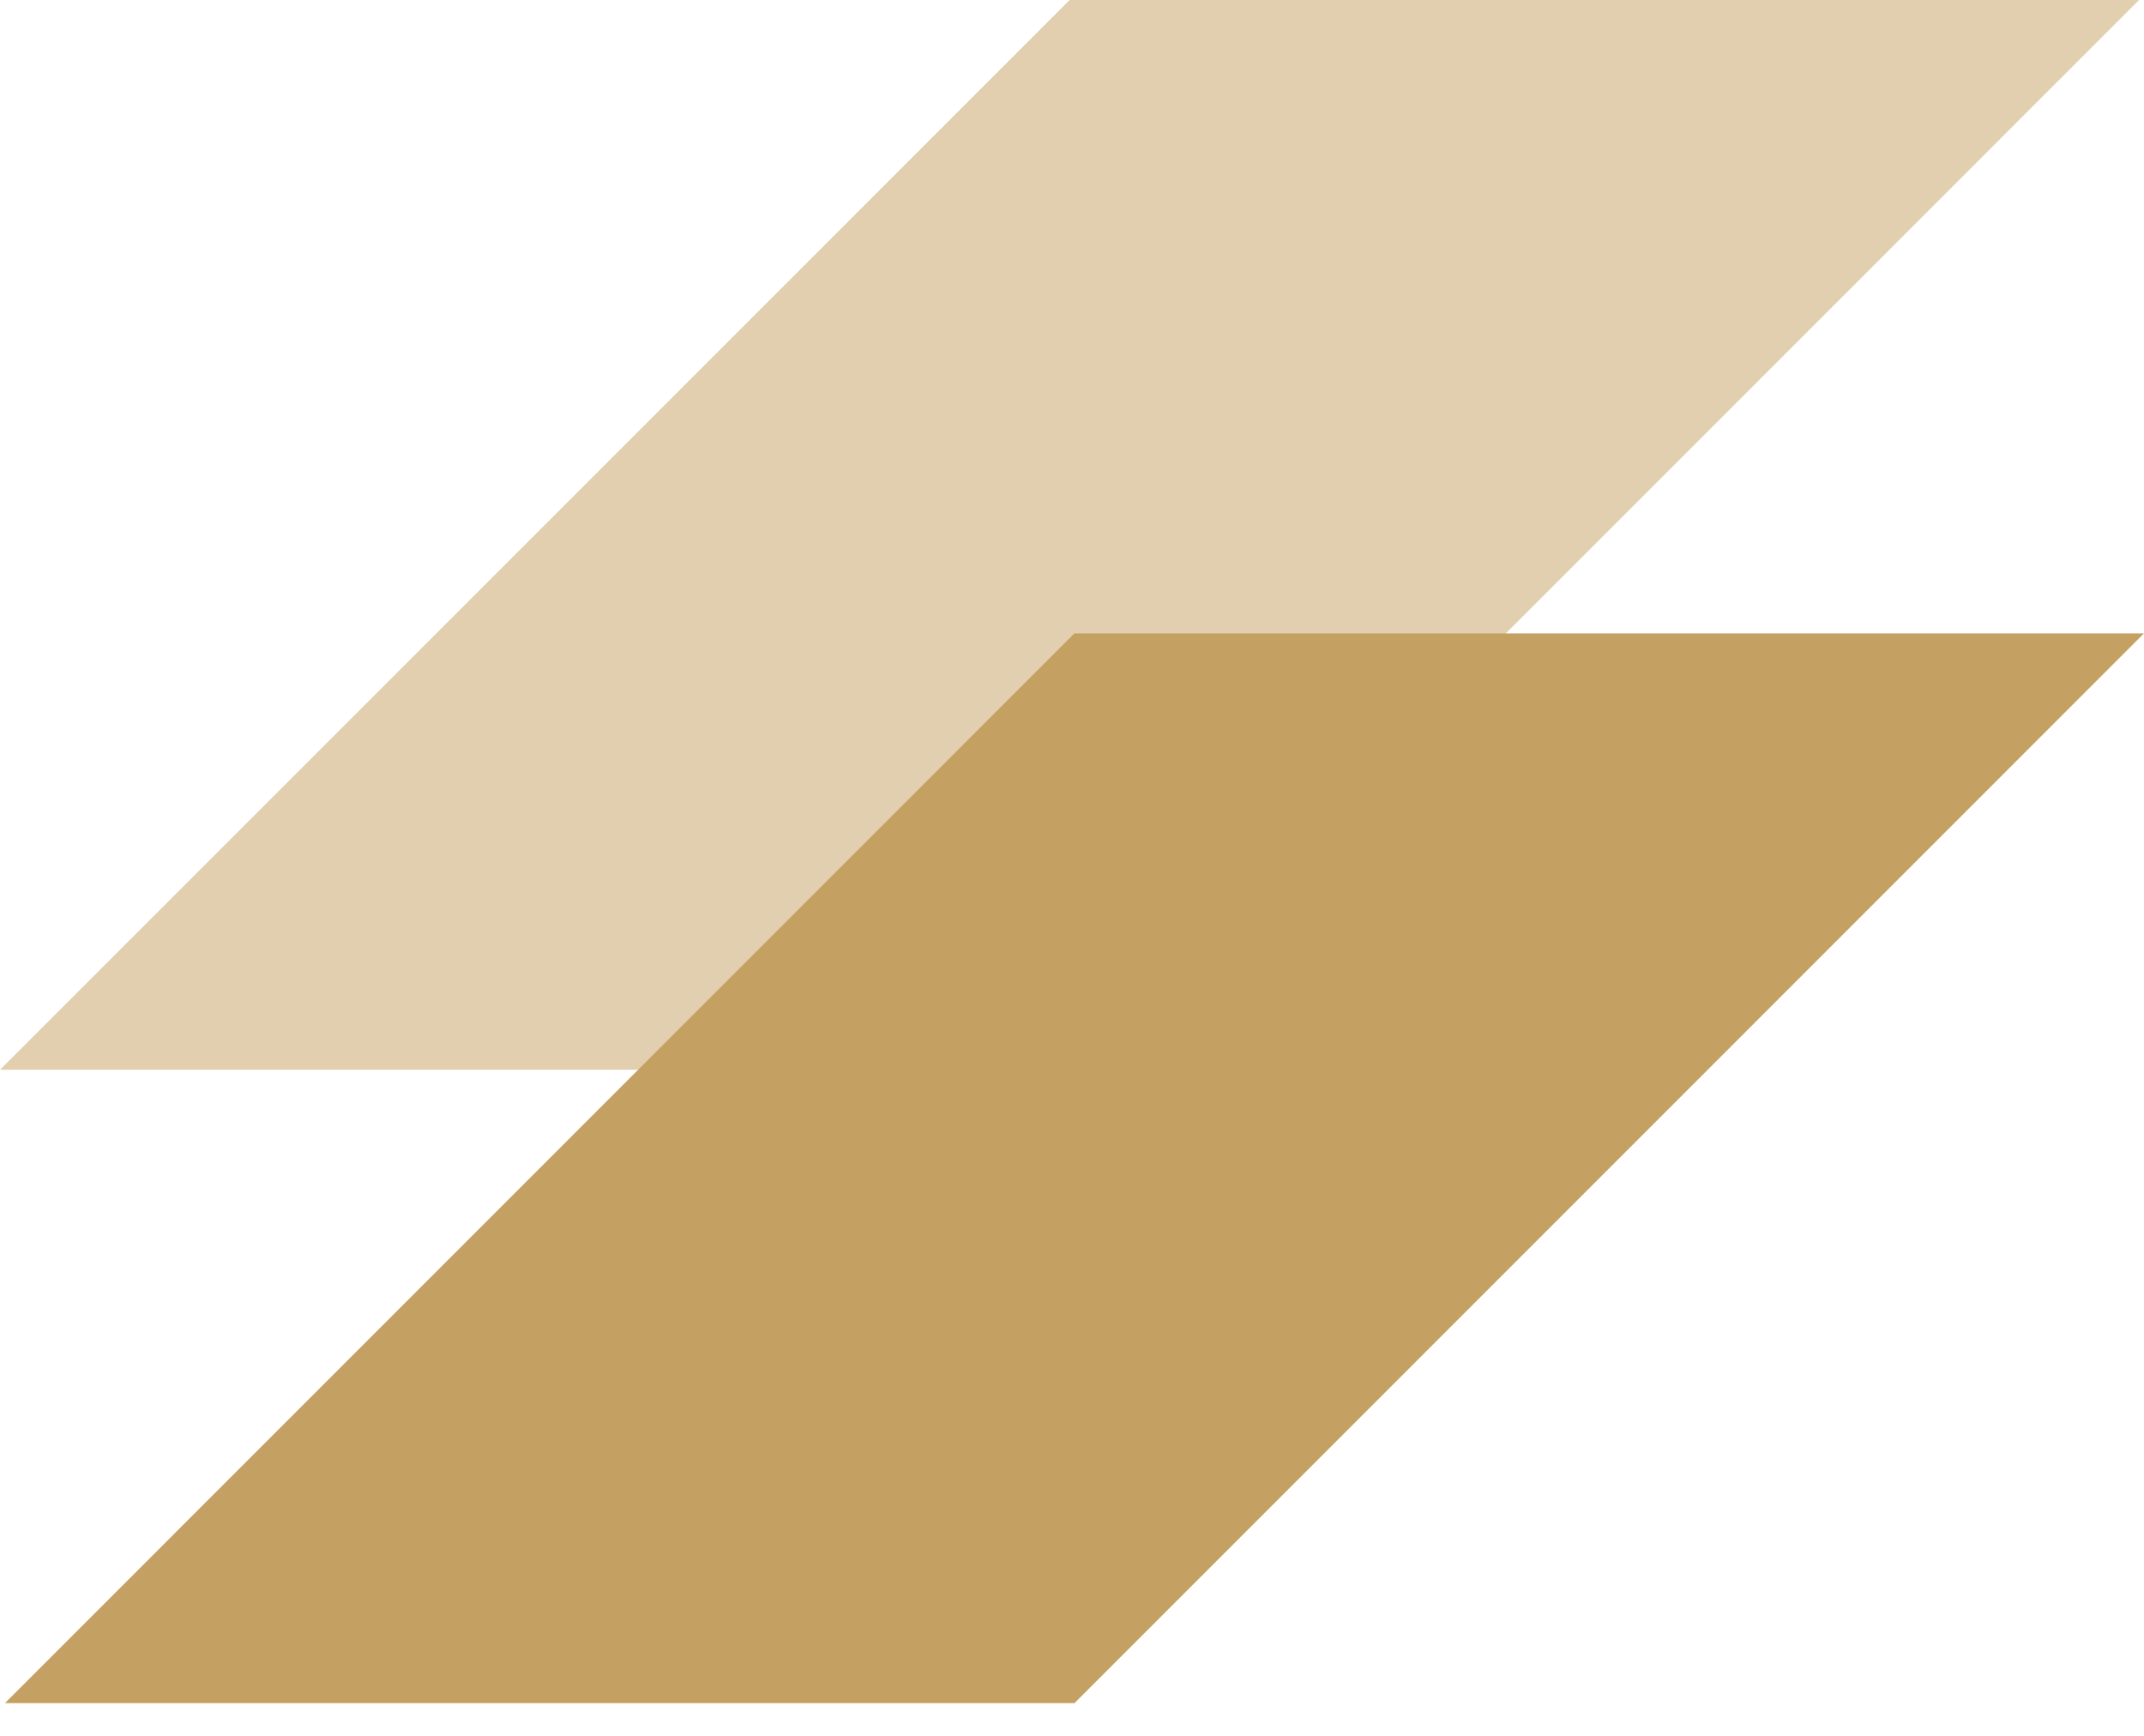
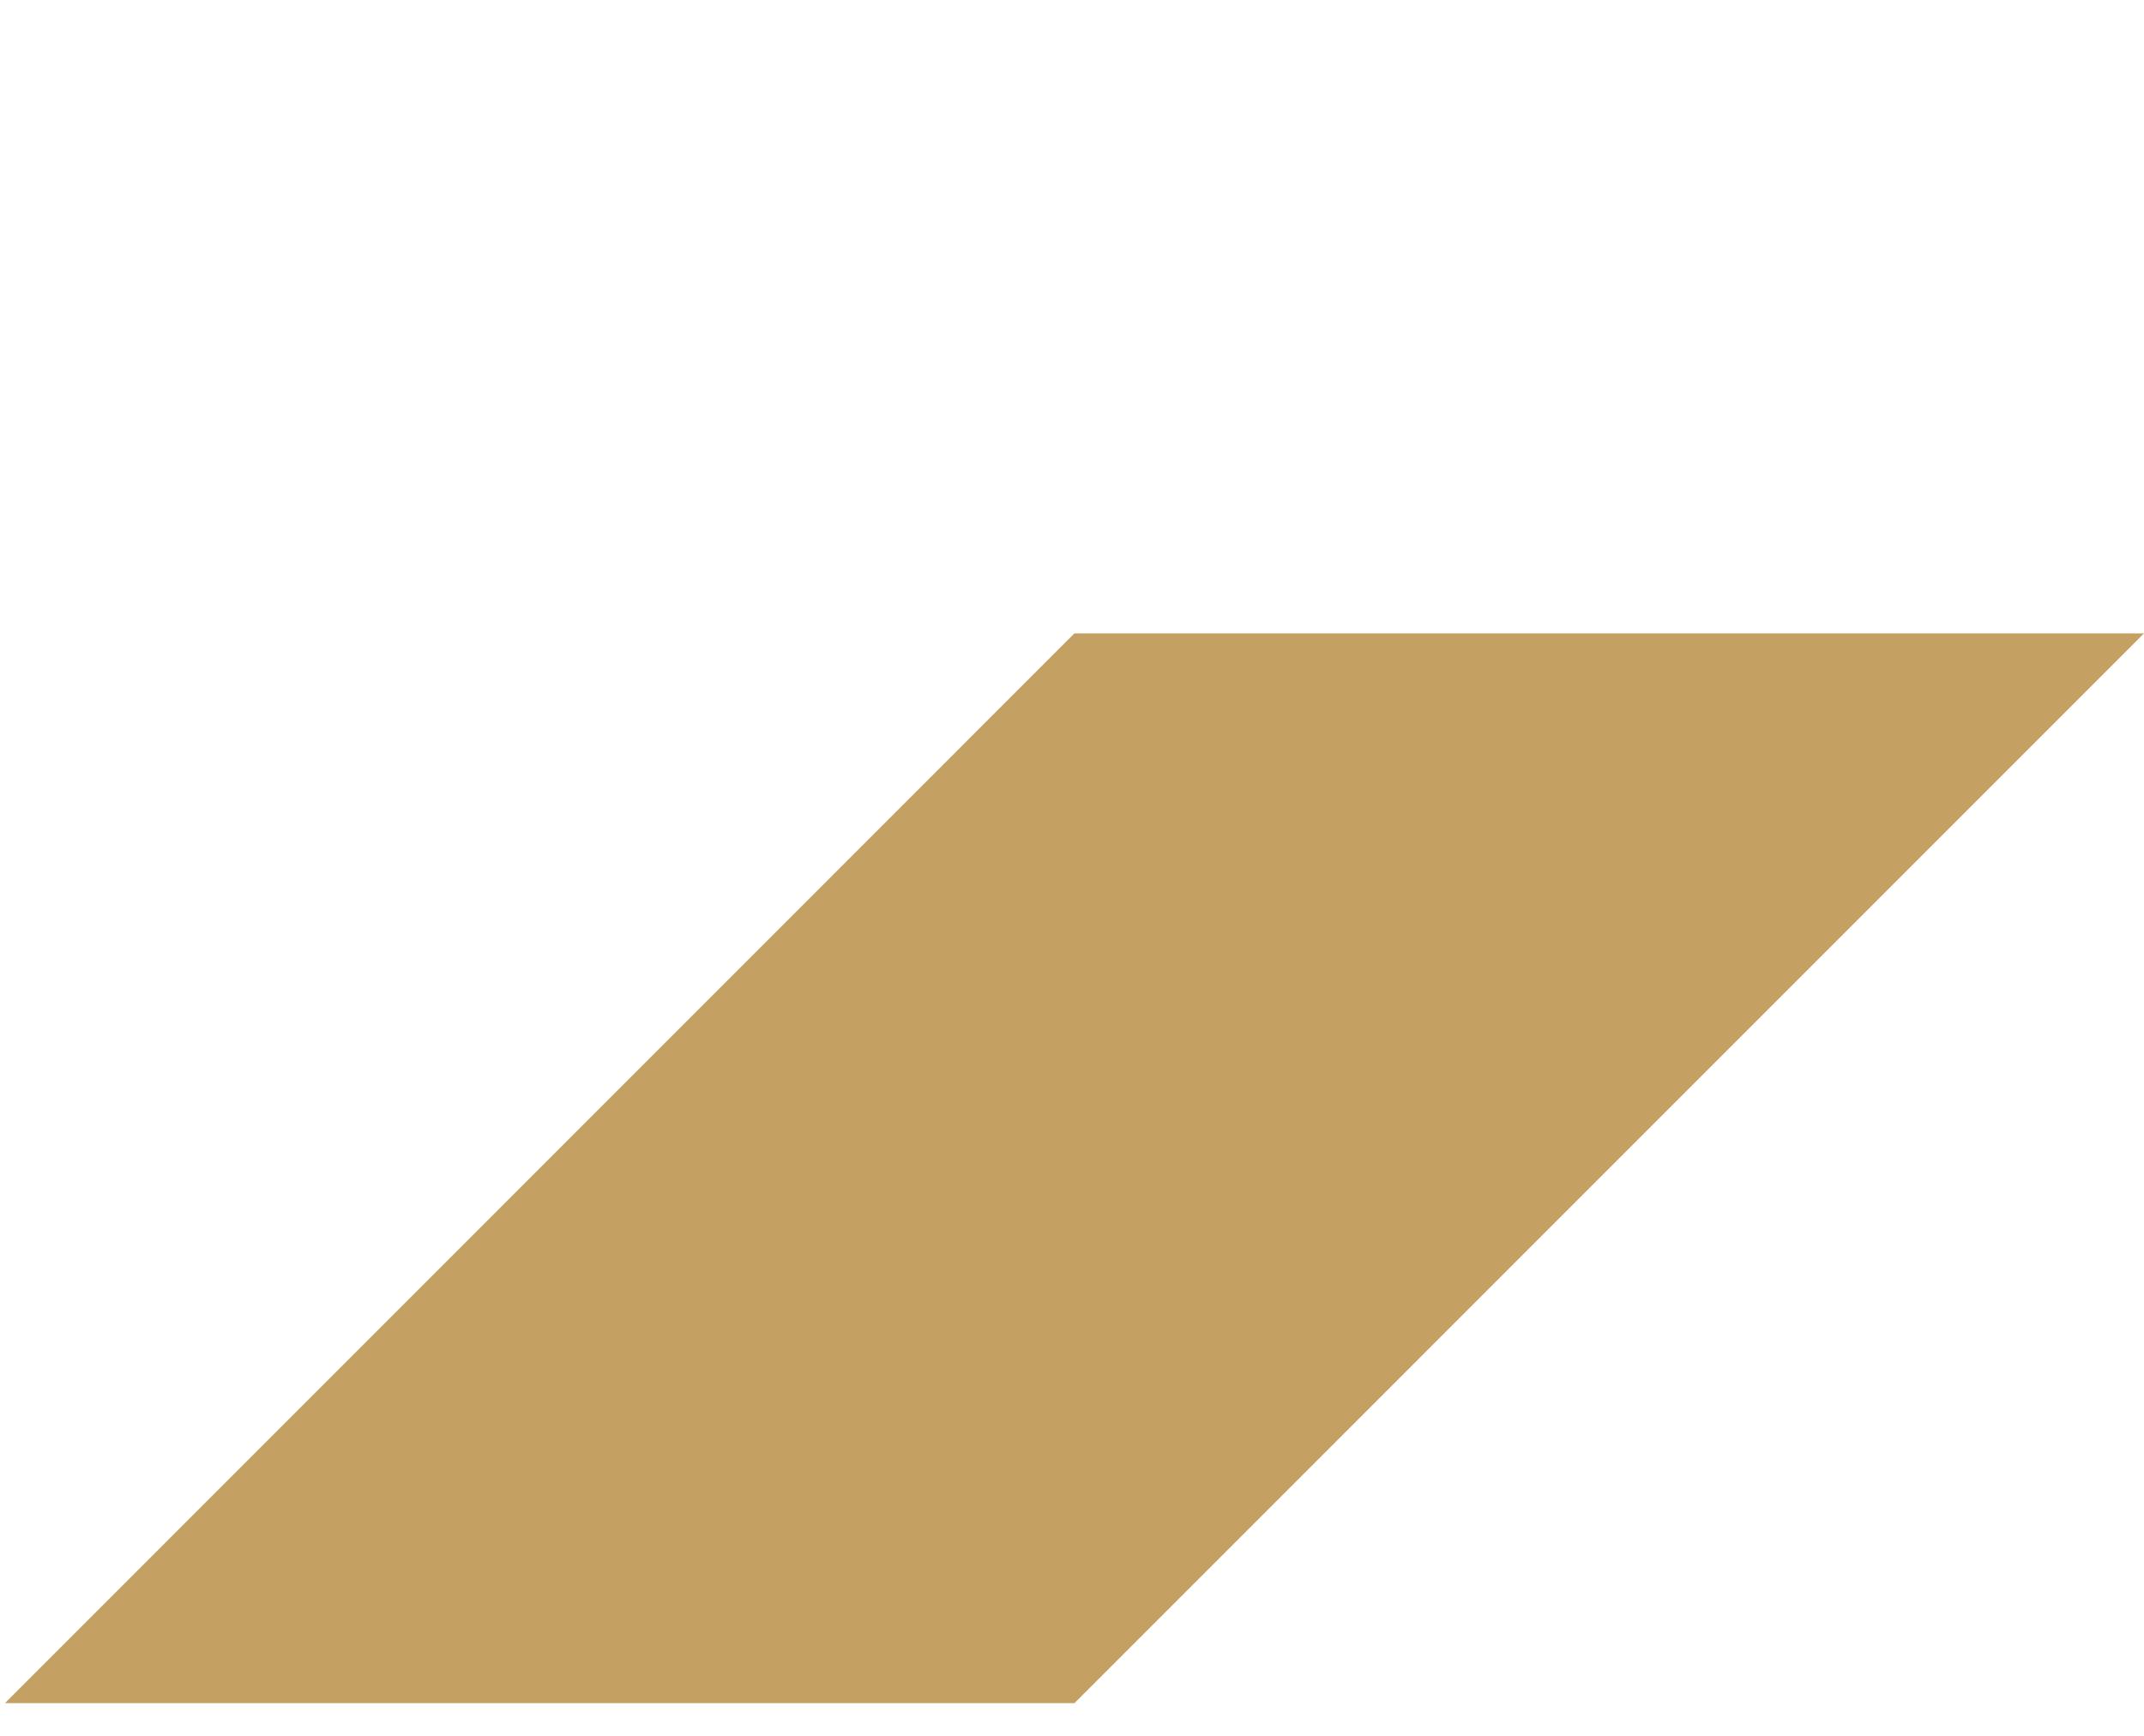
<svg xmlns="http://www.w3.org/2000/svg" fill="none" height="100%" overflow="visible" preserveAspectRatio="none" style="display: block;" viewBox="0 0 42 34" width="100%">
  <g id="Group 1000002893">
-     <path clip-rule="evenodd" d="M20.953 0H41.903L20.953 20.953H0L20.953 0Z" fill="#C5A063" fill-opacity="0.5" fill-rule="evenodd" id="Vector" />
    <path clip-rule="evenodd" d="M21.047 12.406H42L21.049 33.359H0.097L21.047 12.406Z" fill="#C5A063" fill-rule="evenodd" id="Vector_2" />
  </g>
</svg>